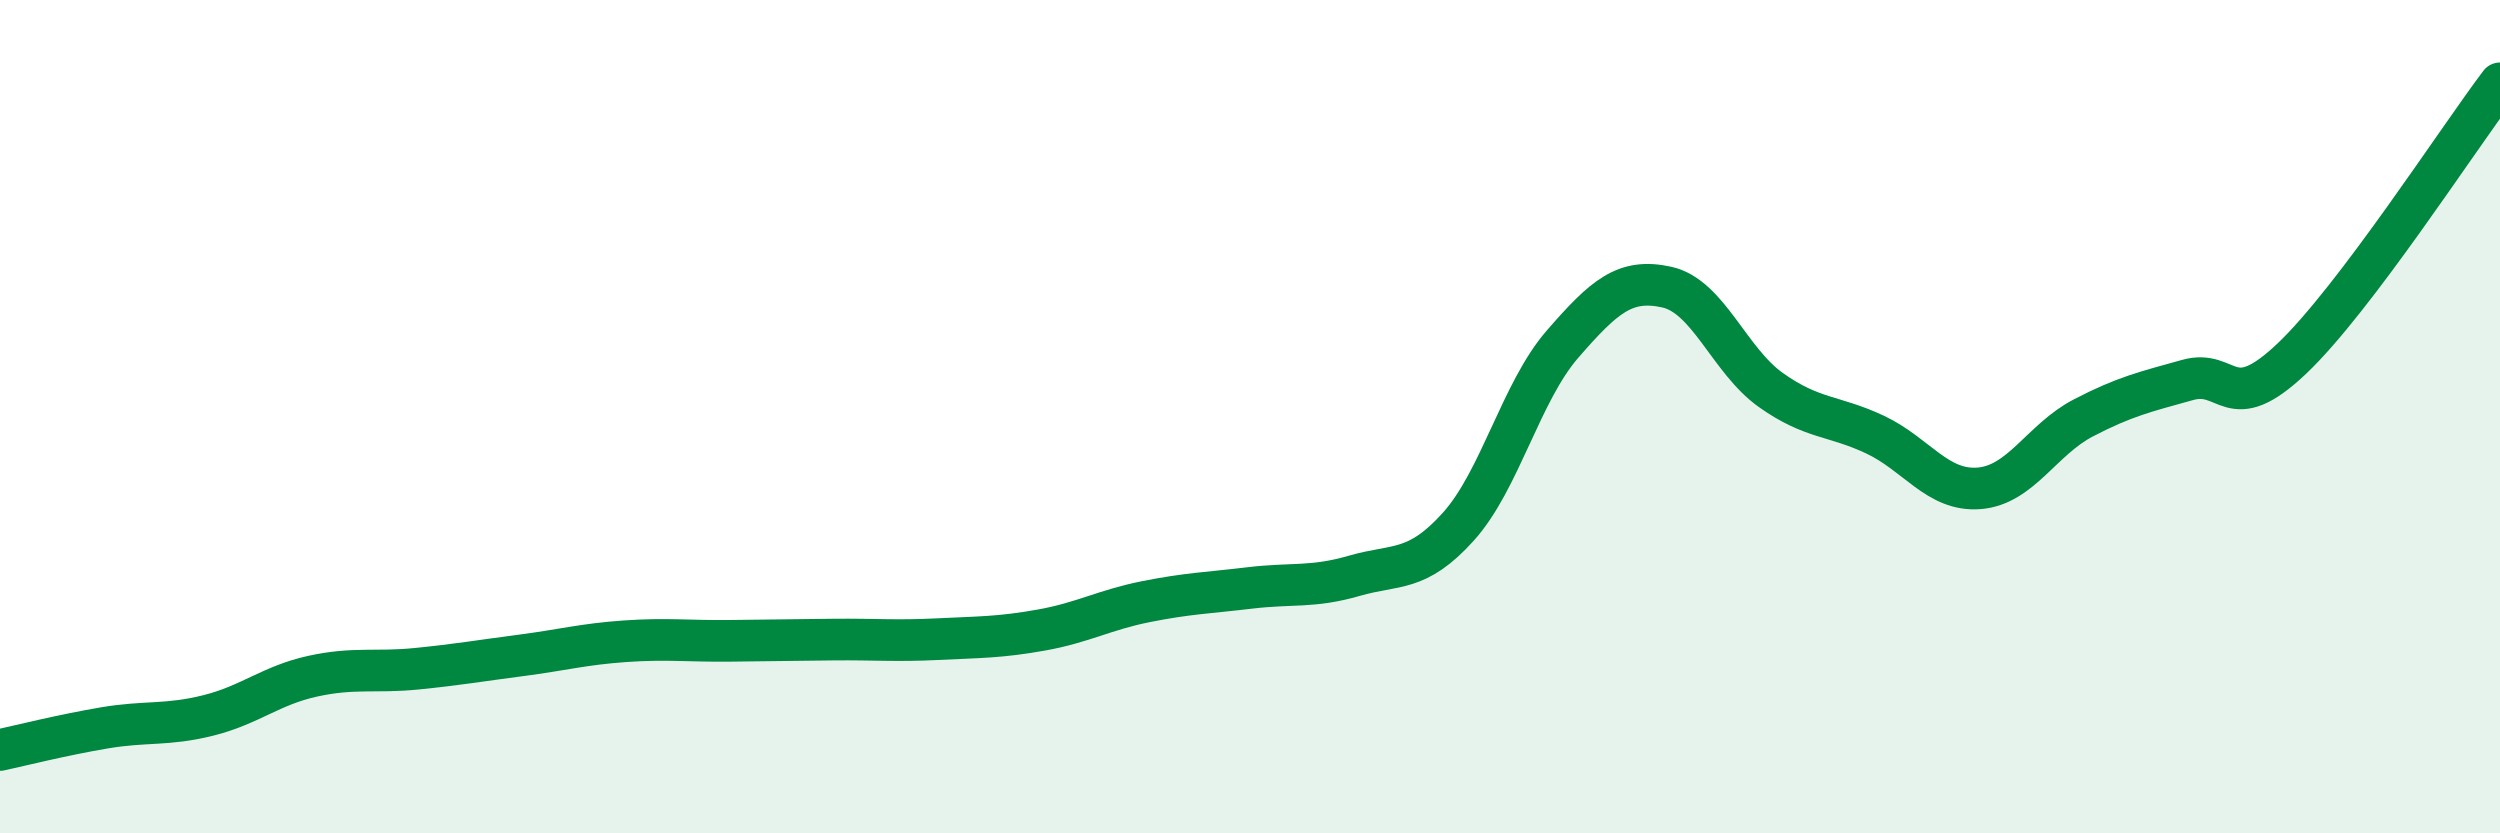
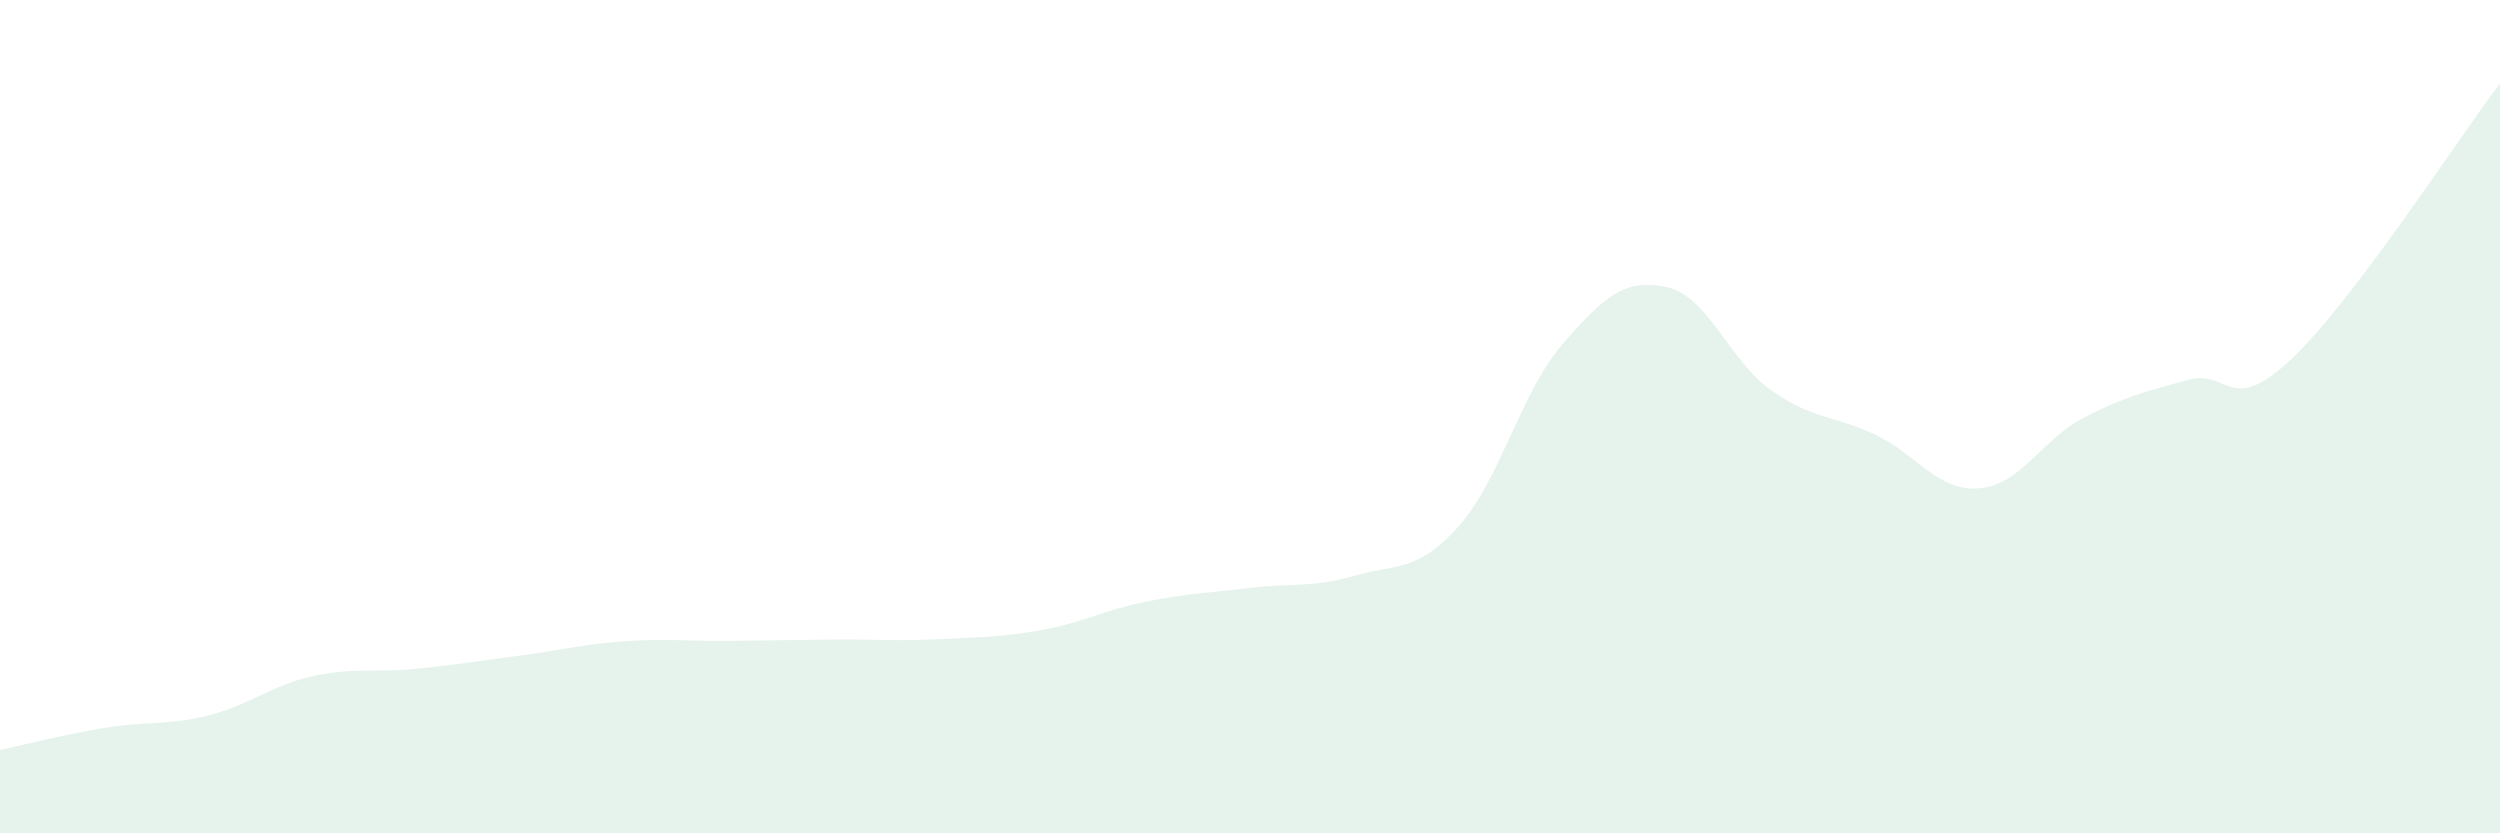
<svg xmlns="http://www.w3.org/2000/svg" width="60" height="20" viewBox="0 0 60 20">
  <path d="M 0,18 C 0.5,17.89 1.5,17.64 2.5,17.47 C 3.5,17.3 4,17.42 5,17.17 C 6,16.92 6.5,16.45 7.5,16.23 C 8.5,16.01 9,16.15 10,16.05 C 11,15.95 11.5,15.86 12.5,15.73 C 13.5,15.6 14,15.46 15,15.39 C 16,15.32 16.5,15.39 17.5,15.38 C 18.5,15.37 19,15.36 20,15.35 C 21,15.34 21.5,15.39 22.5,15.34 C 23.5,15.29 24,15.3 25,15.12 C 26,14.94 26.5,14.64 27.5,14.44 C 28.5,14.24 29,14.23 30,14.11 C 31,13.99 31.5,14.11 32.5,13.82 C 33.5,13.53 34,13.75 35,12.64 C 36,11.53 36.5,9.41 37.5,8.26 C 38.5,7.11 39,6.67 40,6.89 C 41,7.11 41.5,8.65 42.5,9.36 C 43.5,10.07 44,9.96 45,10.43 C 46,10.9 46.5,11.8 47.5,11.72 C 48.5,11.64 49,10.55 50,10.03 C 51,9.51 51.5,9.4 52.5,9.12 C 53.5,8.84 53.5,10.03 55,8.61 C 56.5,7.19 59,3.32 60,2L60 20L0 20Z" fill="#008740" opacity="0.1" stroke-linecap="round" stroke-linejoin="round" />
-   <path d="M 0,18 C 0.5,17.89 1.5,17.64 2.5,17.47 C 3.5,17.3 4,17.42 5,17.17 C 6,16.92 6.5,16.45 7.5,16.23 C 8.5,16.01 9,16.15 10,16.05 C 11,15.95 11.5,15.86 12.5,15.73 C 13.5,15.6 14,15.46 15,15.39 C 16,15.32 16.5,15.39 17.5,15.38 C 18.5,15.37 19,15.36 20,15.35 C 21,15.34 21.5,15.39 22.5,15.34 C 23.5,15.29 24,15.3 25,15.12 C 26,14.94 26.5,14.64 27.5,14.44 C 28.5,14.24 29,14.23 30,14.11 C 31,13.99 31.5,14.11 32.5,13.82 C 33.5,13.53 34,13.75 35,12.64 C 36,11.53 36.5,9.41 37.5,8.26 C 38.5,7.11 39,6.67 40,6.89 C 41,7.11 41.5,8.65 42.5,9.36 C 43.5,10.07 44,9.96 45,10.43 C 46,10.9 46.5,11.8 47.5,11.72 C 48.5,11.64 49,10.55 50,10.03 C 51,9.51 51.5,9.4 52.5,9.12 C 53.5,8.84 53.5,10.03 55,8.61 C 56.5,7.19 59,3.32 60,2" stroke="#008740" stroke-width="1" fill="none" stroke-linecap="round" stroke-linejoin="round" />
</svg>